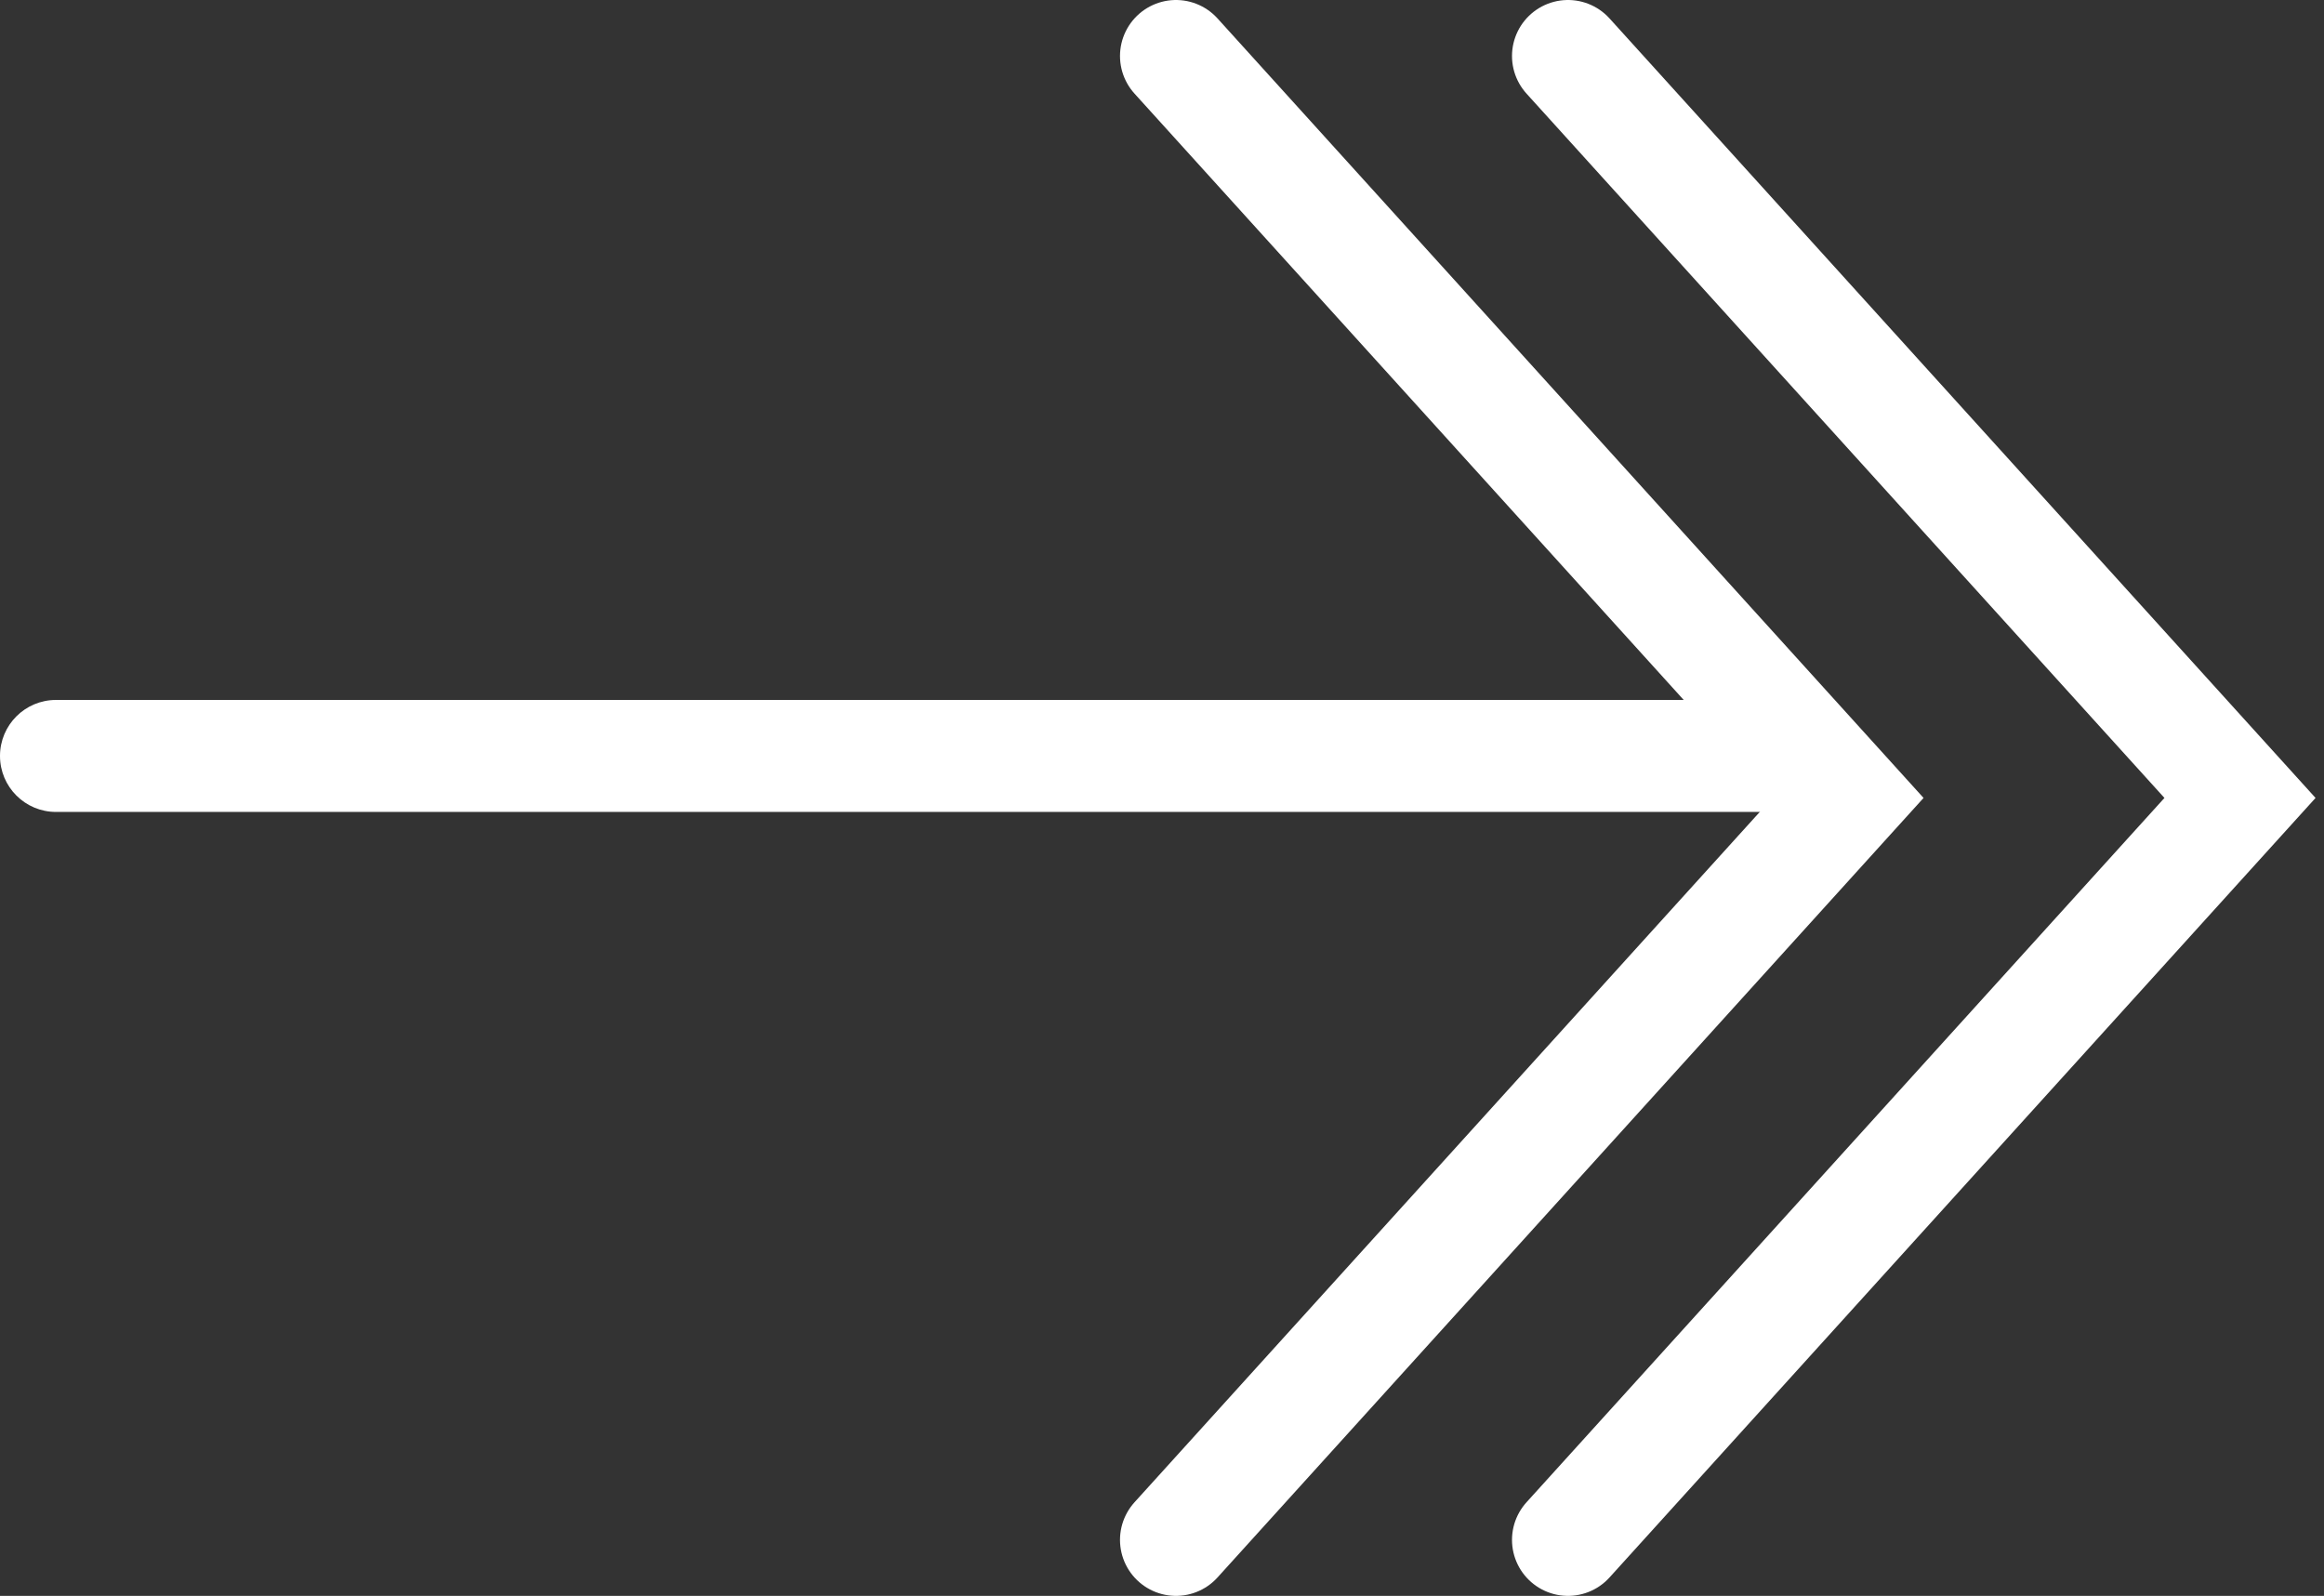
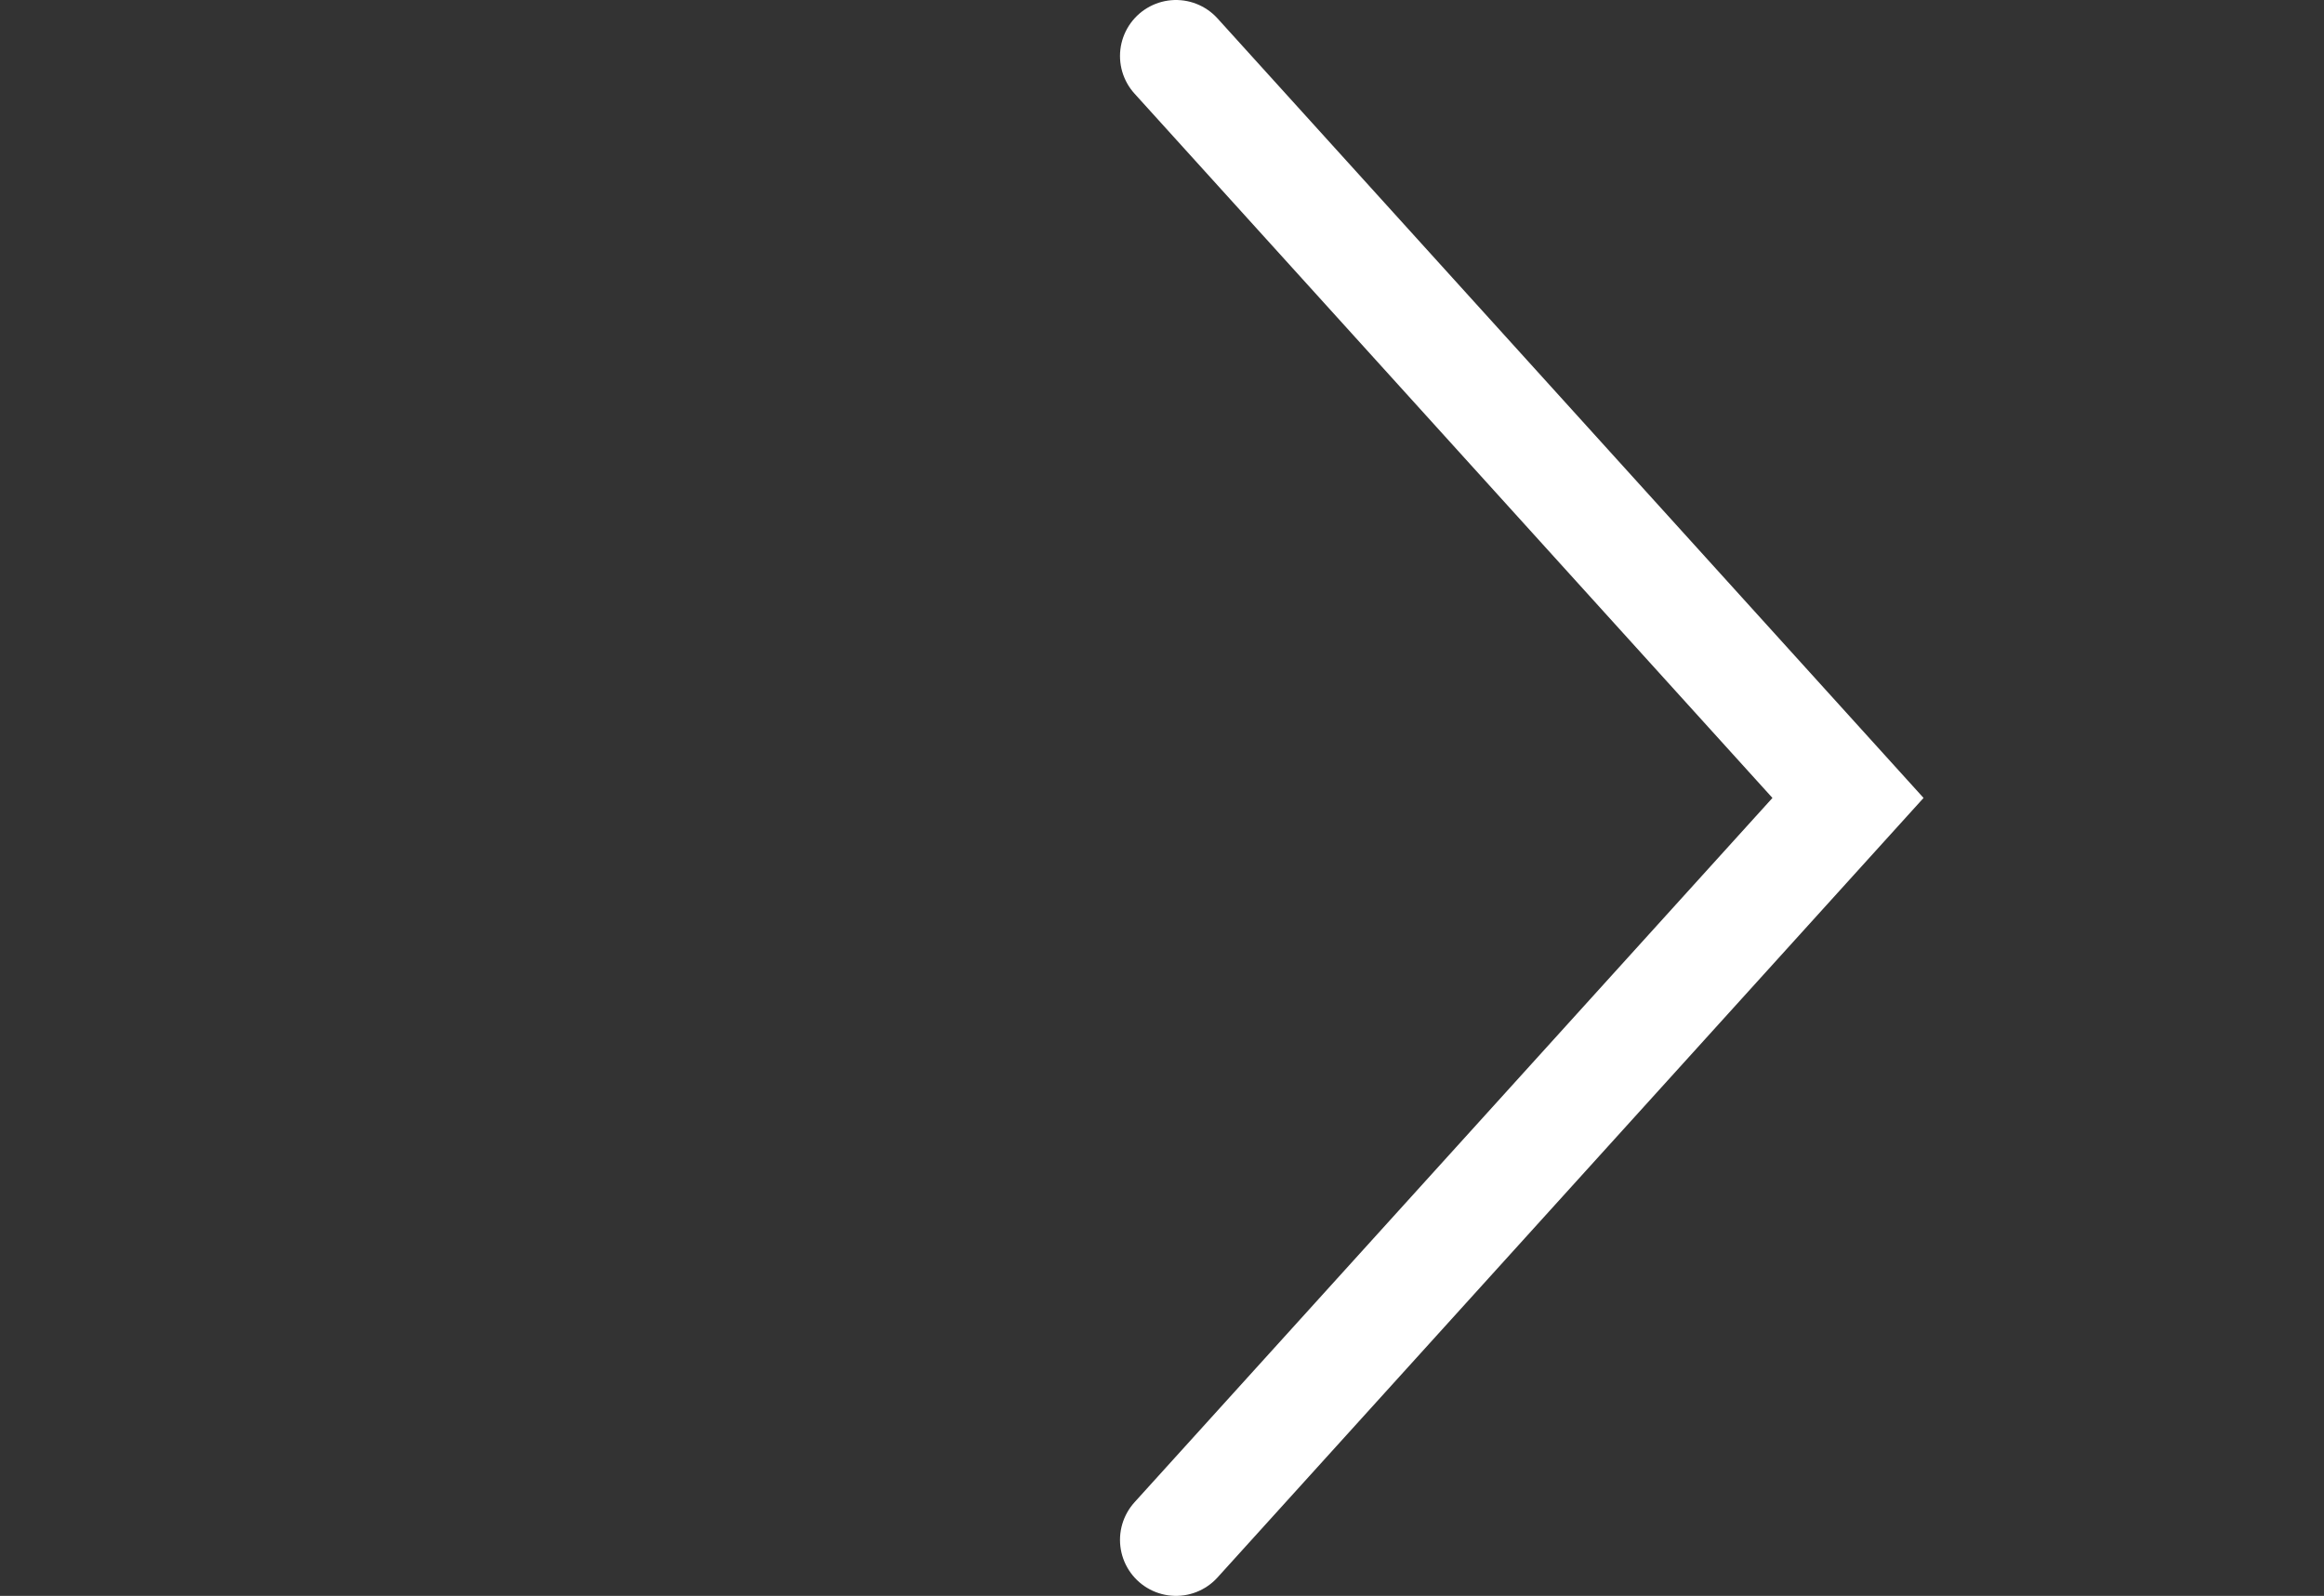
<svg xmlns="http://www.w3.org/2000/svg" width="83" height="57" viewBox="0 0 83 57" fill="none">
  <rect x="0" y="0" width="83" height="57" fill="#333333" stroke="none" />
  <path d="M42 2L66 28.5L42 55" stroke="white" stroke-width="4" stroke-linecap="round" />
-   <path d="M2 25C0.895 25 0 25.895 0 27C0 28.105 0.895 29 2 29V25ZM2 29H65V25H2V29Z" fill="white" />
-   <path d="M56 2L80 28.5L56 55" stroke="white" stroke-width="4" stroke-linecap="round" />
</svg>